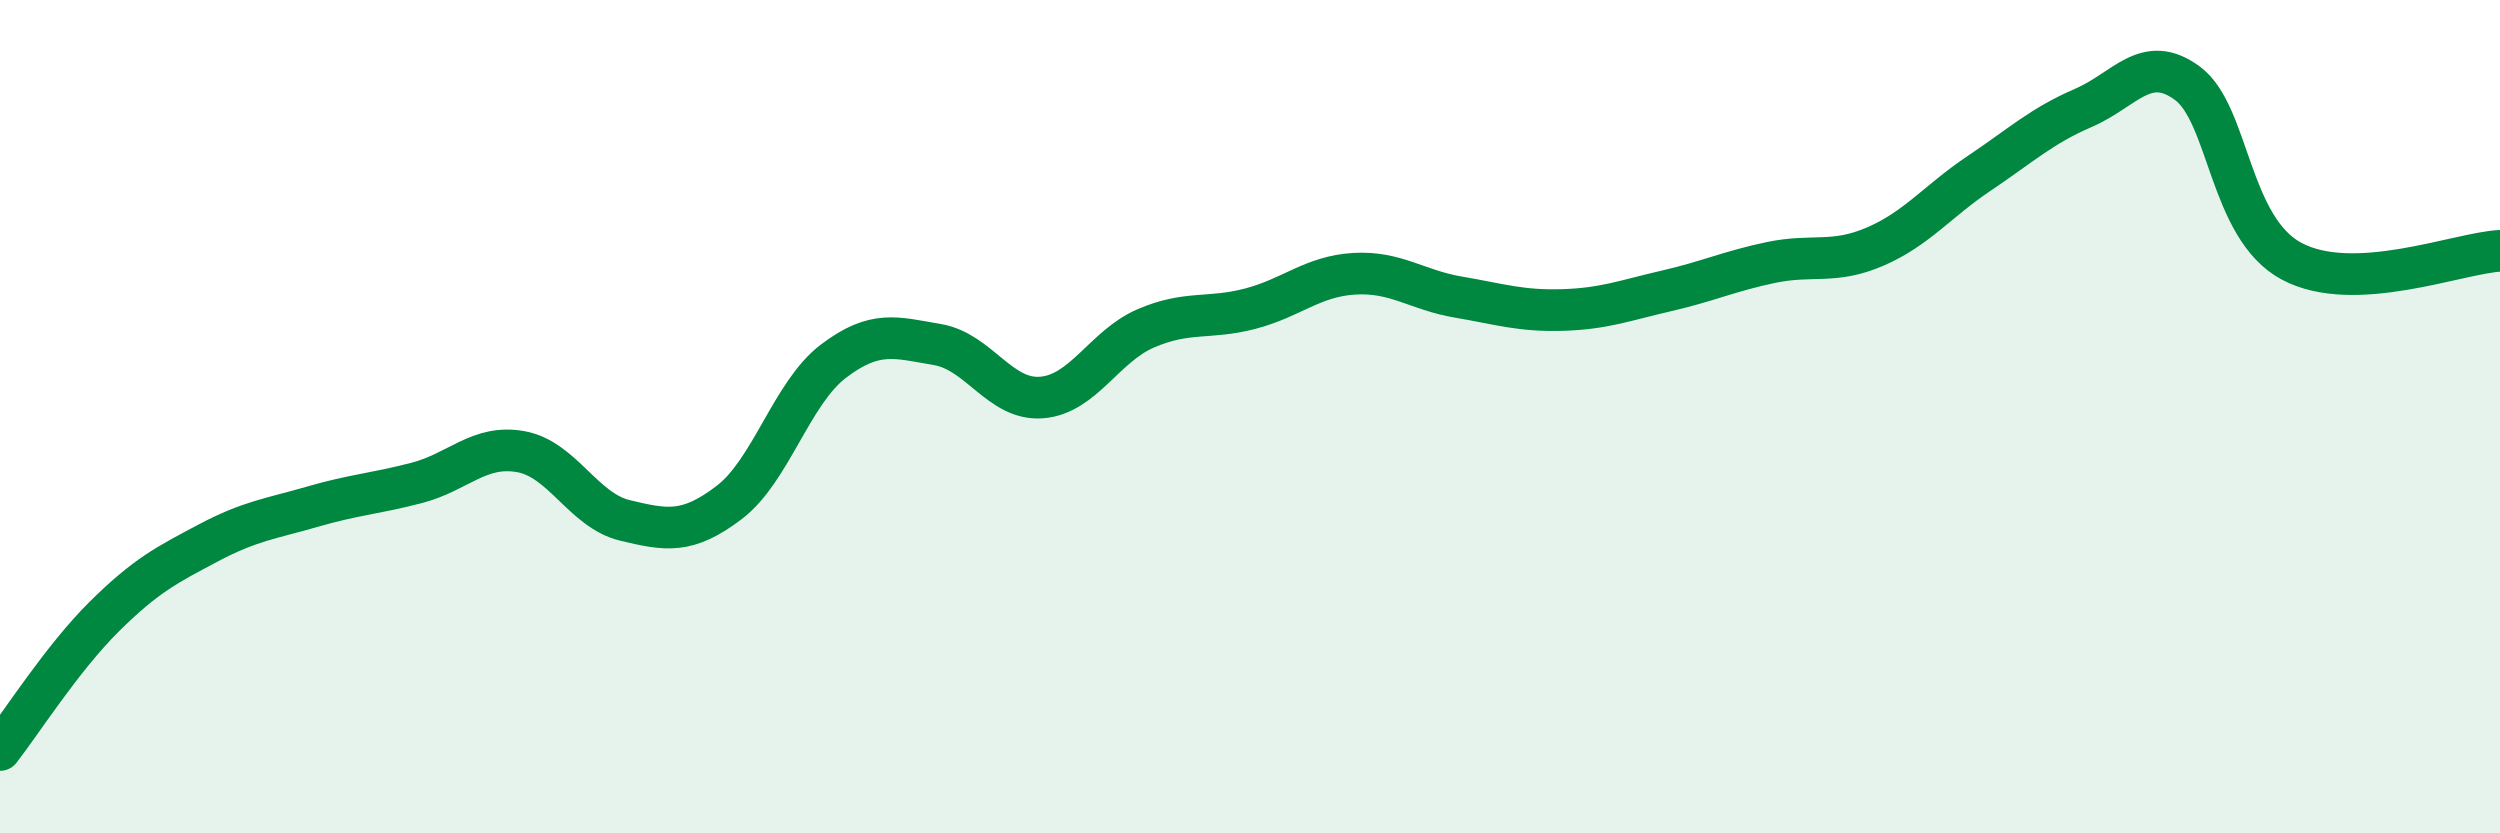
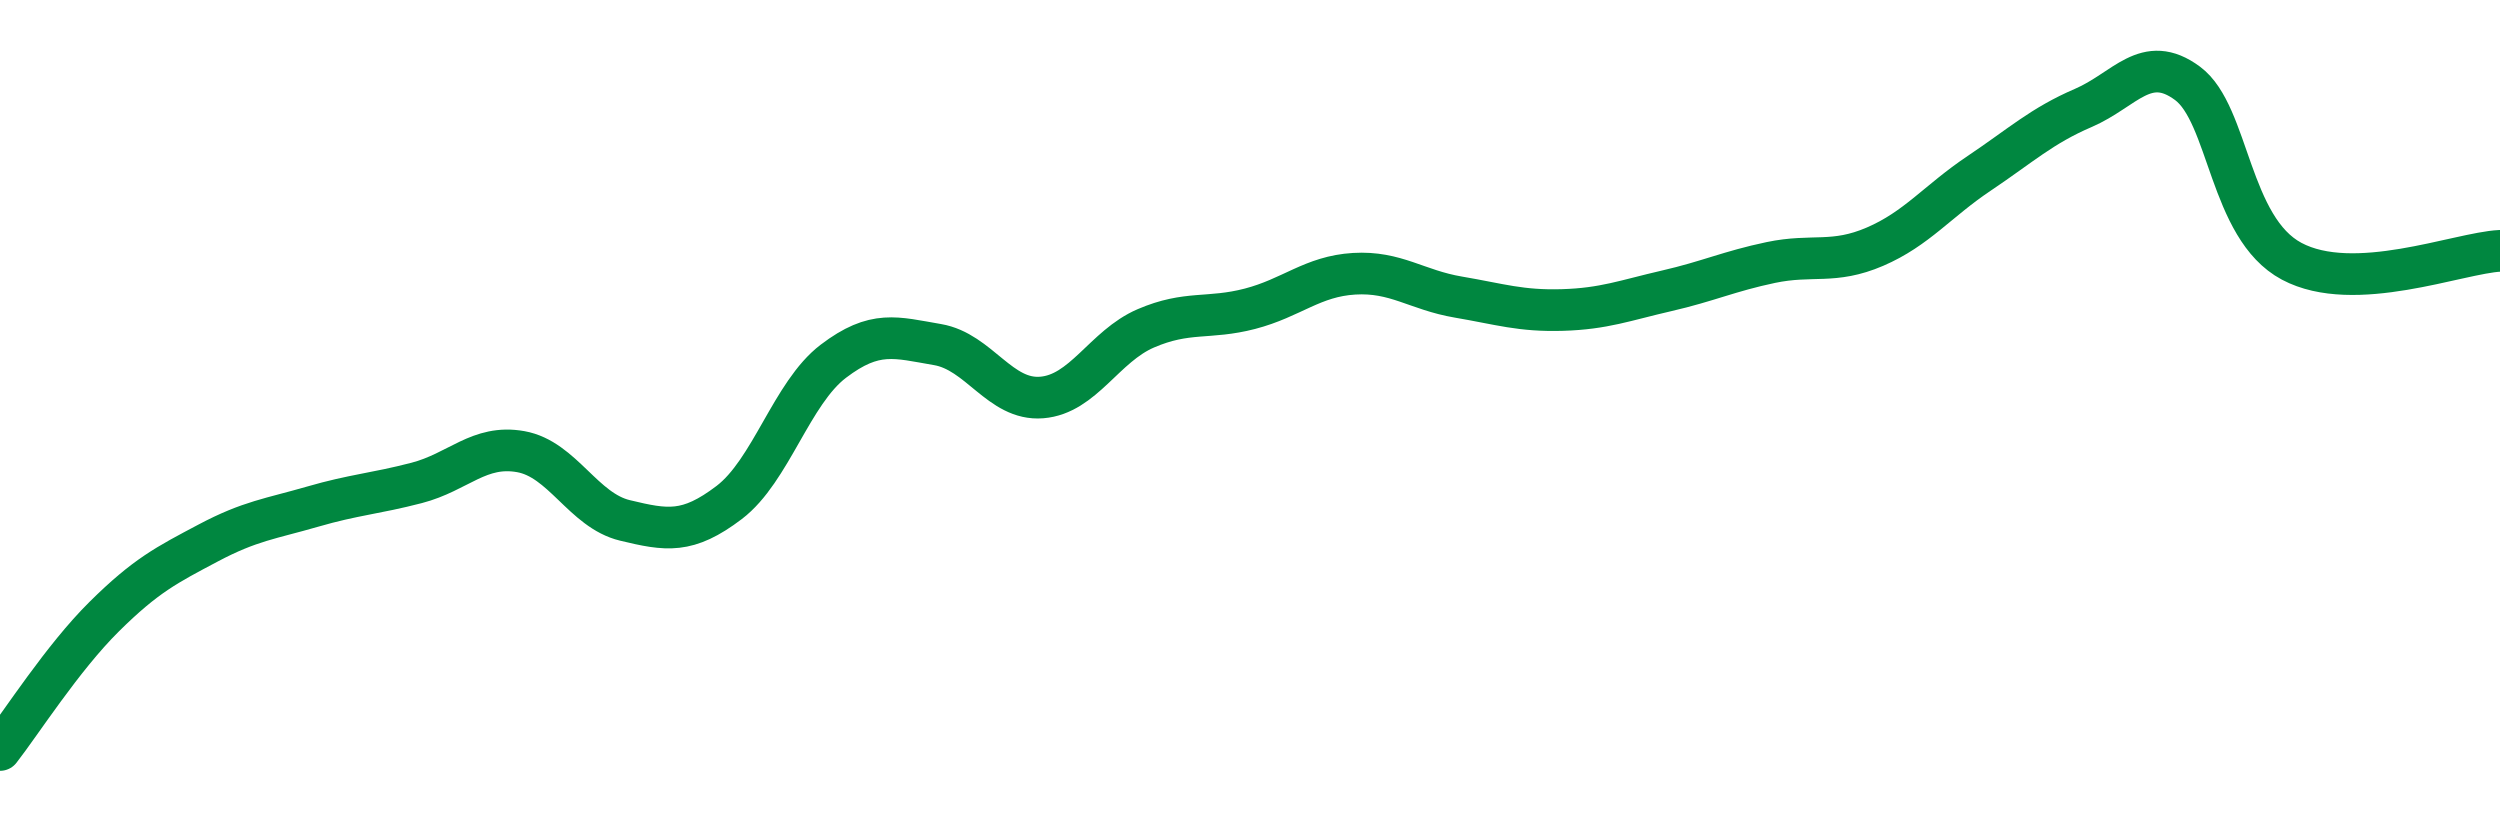
<svg xmlns="http://www.w3.org/2000/svg" width="60" height="20" viewBox="0 0 60 20">
-   <path d="M 0,18 C 0.5,17.36 1.5,15.79 2.5,14.8 C 3.5,13.81 4,13.56 5,13.03 C 6,12.5 6.5,12.45 7.5,12.16 C 8.5,11.87 9,11.85 10,11.59 C 11,11.33 11.5,10.66 12.5,10.84 C 13.5,11.02 14,12.25 15,12.49 C 16,12.73 16.5,12.82 17.5,12.06 C 18.5,11.3 19,9.43 20,8.67 C 21,7.91 21.5,8.1 22.5,8.27 C 23.5,8.44 24,9.62 25,9.54 C 26,9.46 26.5,8.31 27.5,7.88 C 28.5,7.45 29,7.67 30,7.41 C 31,7.15 31.5,6.63 32.5,6.57 C 33.5,6.51 34,6.96 35,7.13 C 36,7.3 36.5,7.47 37.5,7.44 C 38.5,7.41 39,7.21 40,6.98 C 41,6.75 41.5,6.51 42.5,6.3 C 43.5,6.09 44,6.35 45,5.92 C 46,5.49 46.5,4.83 47.5,4.16 C 48.5,3.49 49,3.02 50,2.59 C 51,2.16 51.5,1.26 52.5,2 C 53.5,2.74 53.5,5.47 55,6.27 C 56.5,7.07 59,6.07 60,6.02L60 20L0 20Z" fill="#008740" opacity="0.1" stroke-linecap="round" stroke-linejoin="round" />
  <path d="M 0,18 C 0.5,17.36 1.5,15.79 2.5,14.8 C 3.5,13.81 4,13.56 5,13.03 C 6,12.5 6.5,12.45 7.5,12.16 C 8.5,11.87 9,11.85 10,11.59 C 11,11.33 11.5,10.66 12.5,10.84 C 13.5,11.02 14,12.25 15,12.49 C 16,12.73 16.5,12.82 17.5,12.06 C 18.5,11.3 19,9.43 20,8.67 C 21,7.91 21.5,8.1 22.5,8.27 C 23.5,8.44 24,9.62 25,9.54 C 26,9.46 26.5,8.31 27.5,7.88 C 28.5,7.45 29,7.67 30,7.41 C 31,7.15 31.5,6.63 32.5,6.57 C 33.5,6.51 34,6.96 35,7.13 C 36,7.3 36.5,7.47 37.5,7.44 C 38.5,7.41 39,7.21 40,6.98 C 41,6.75 41.5,6.51 42.5,6.3 C 43.5,6.09 44,6.35 45,5.92 C 46,5.49 46.5,4.83 47.5,4.16 C 48.5,3.49 49,3.02 50,2.59 C 51,2.16 51.5,1.26 52.5,2 C 53.5,2.74 53.5,5.47 55,6.27 C 56.5,7.07 59,6.07 60,6.02" stroke="#008740" stroke-width="1" fill="none" stroke-linecap="round" stroke-linejoin="round" />
</svg>